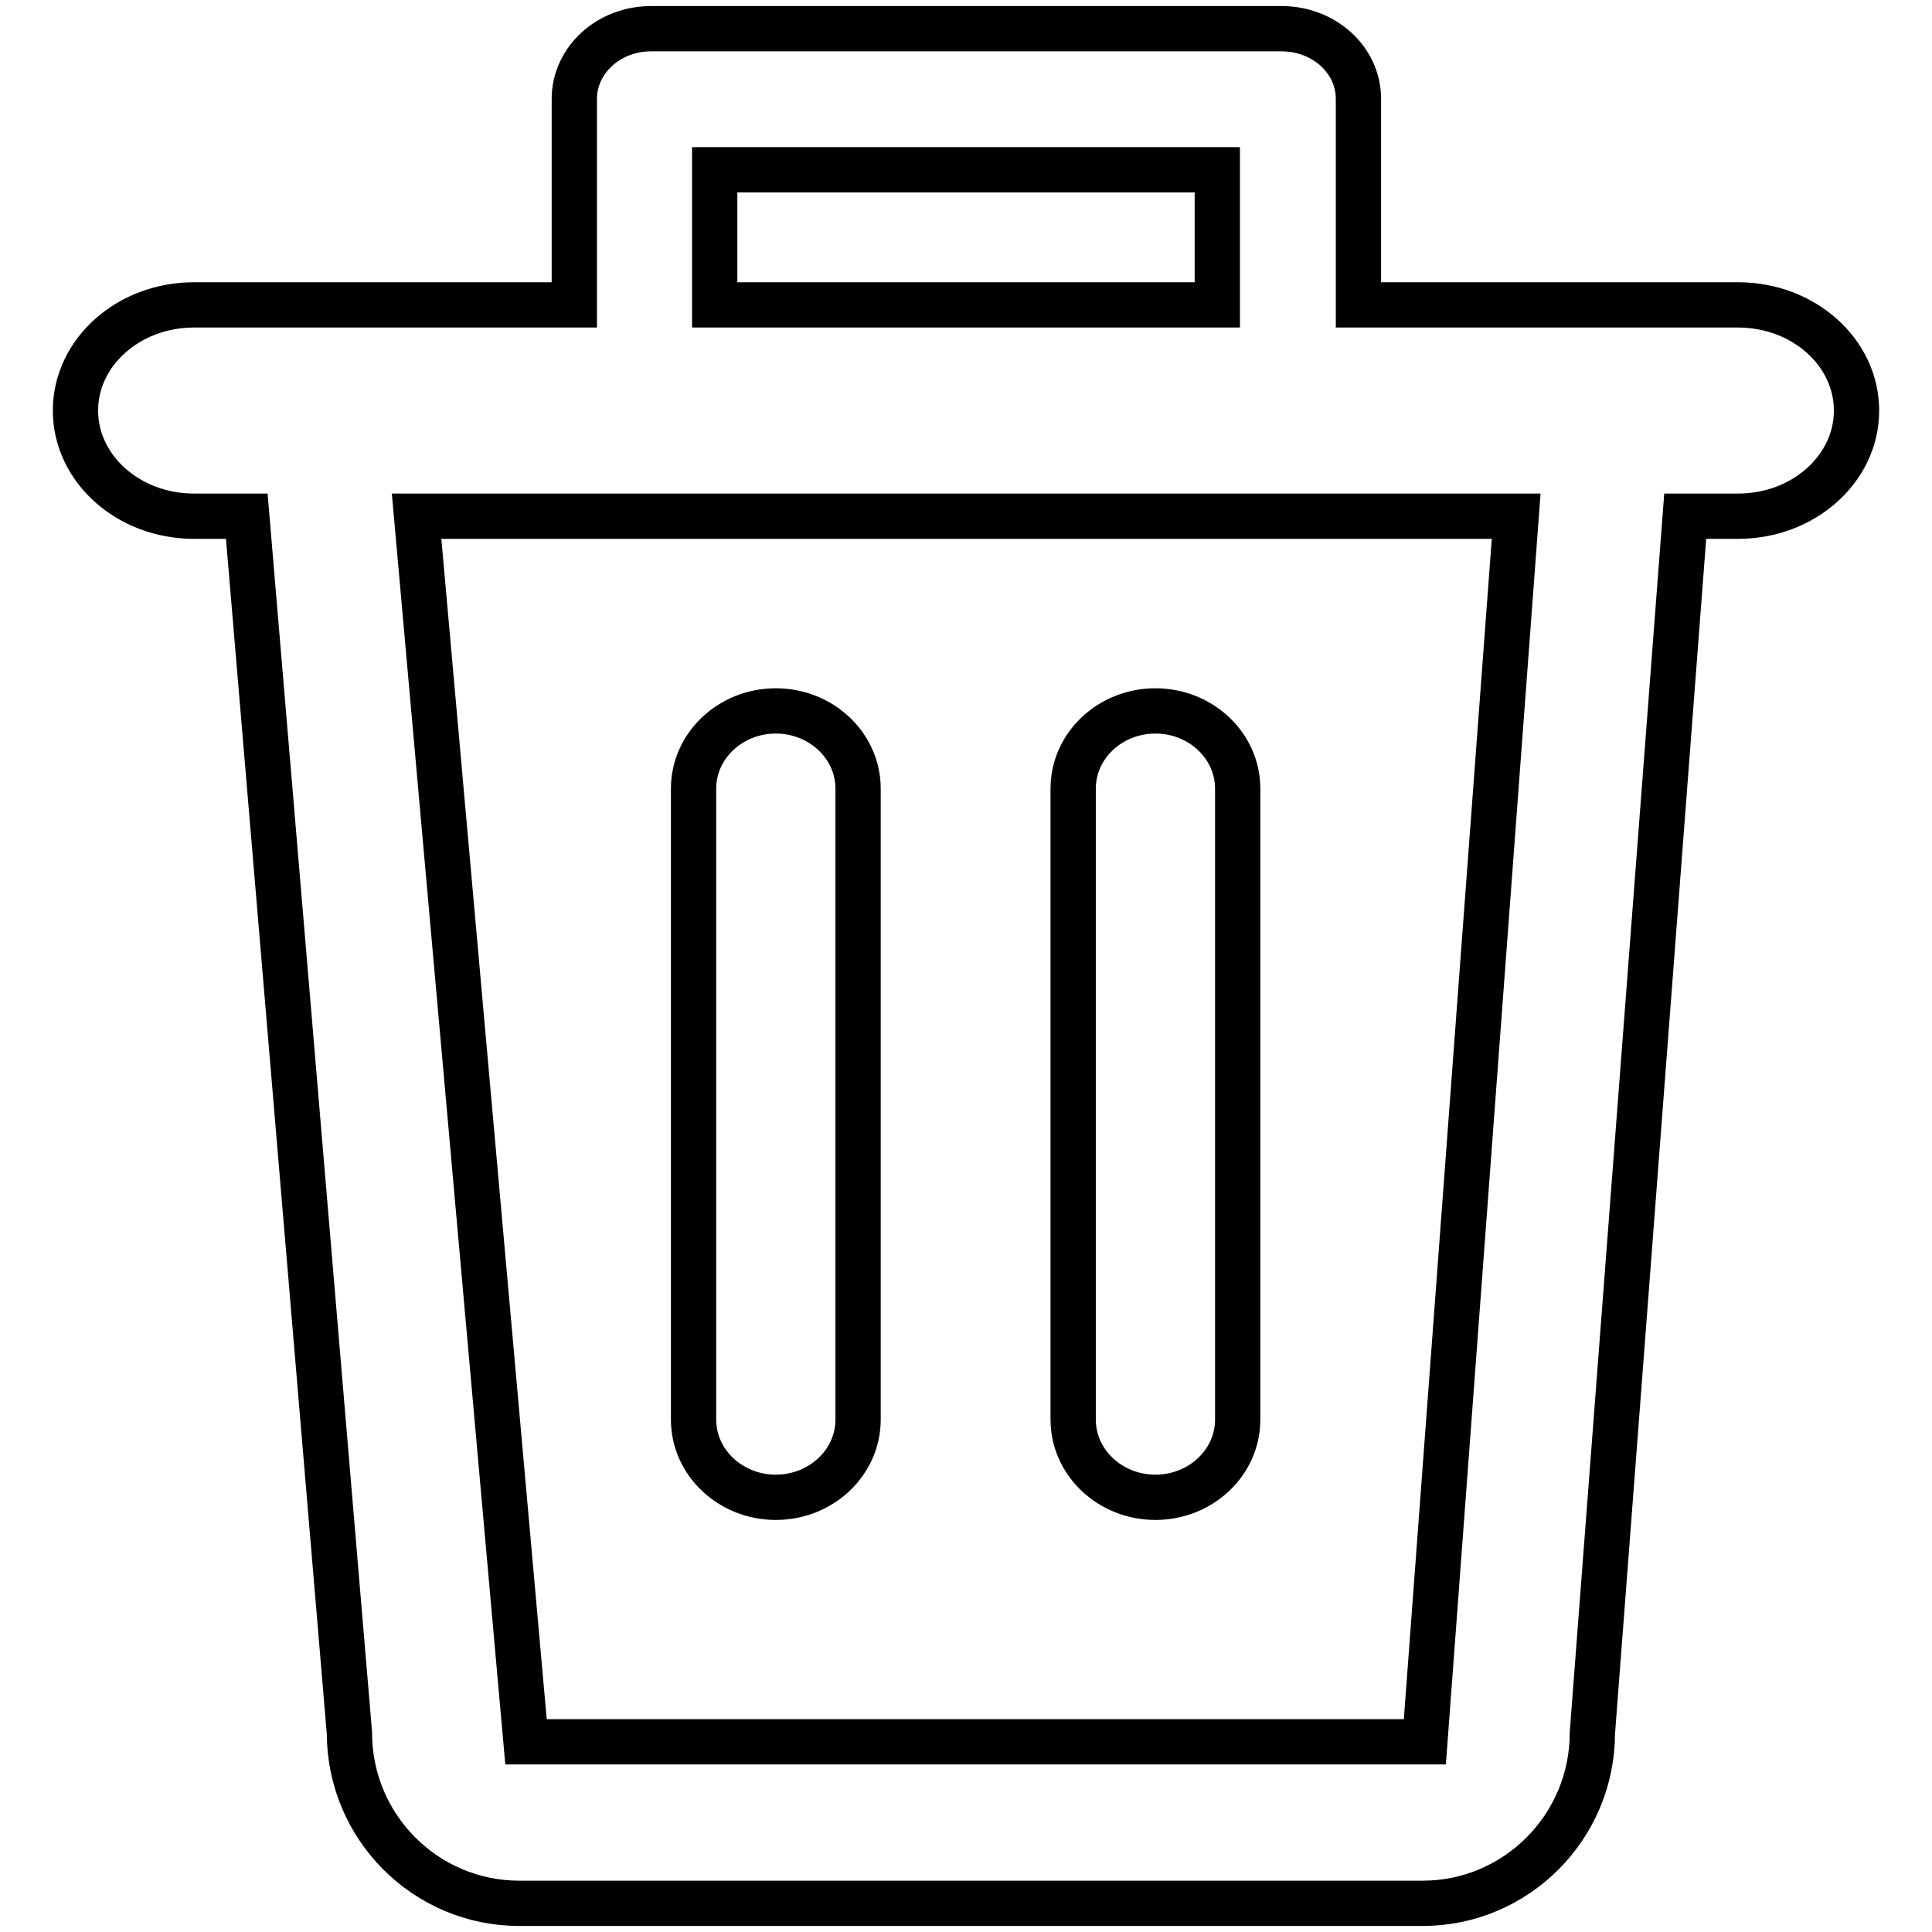
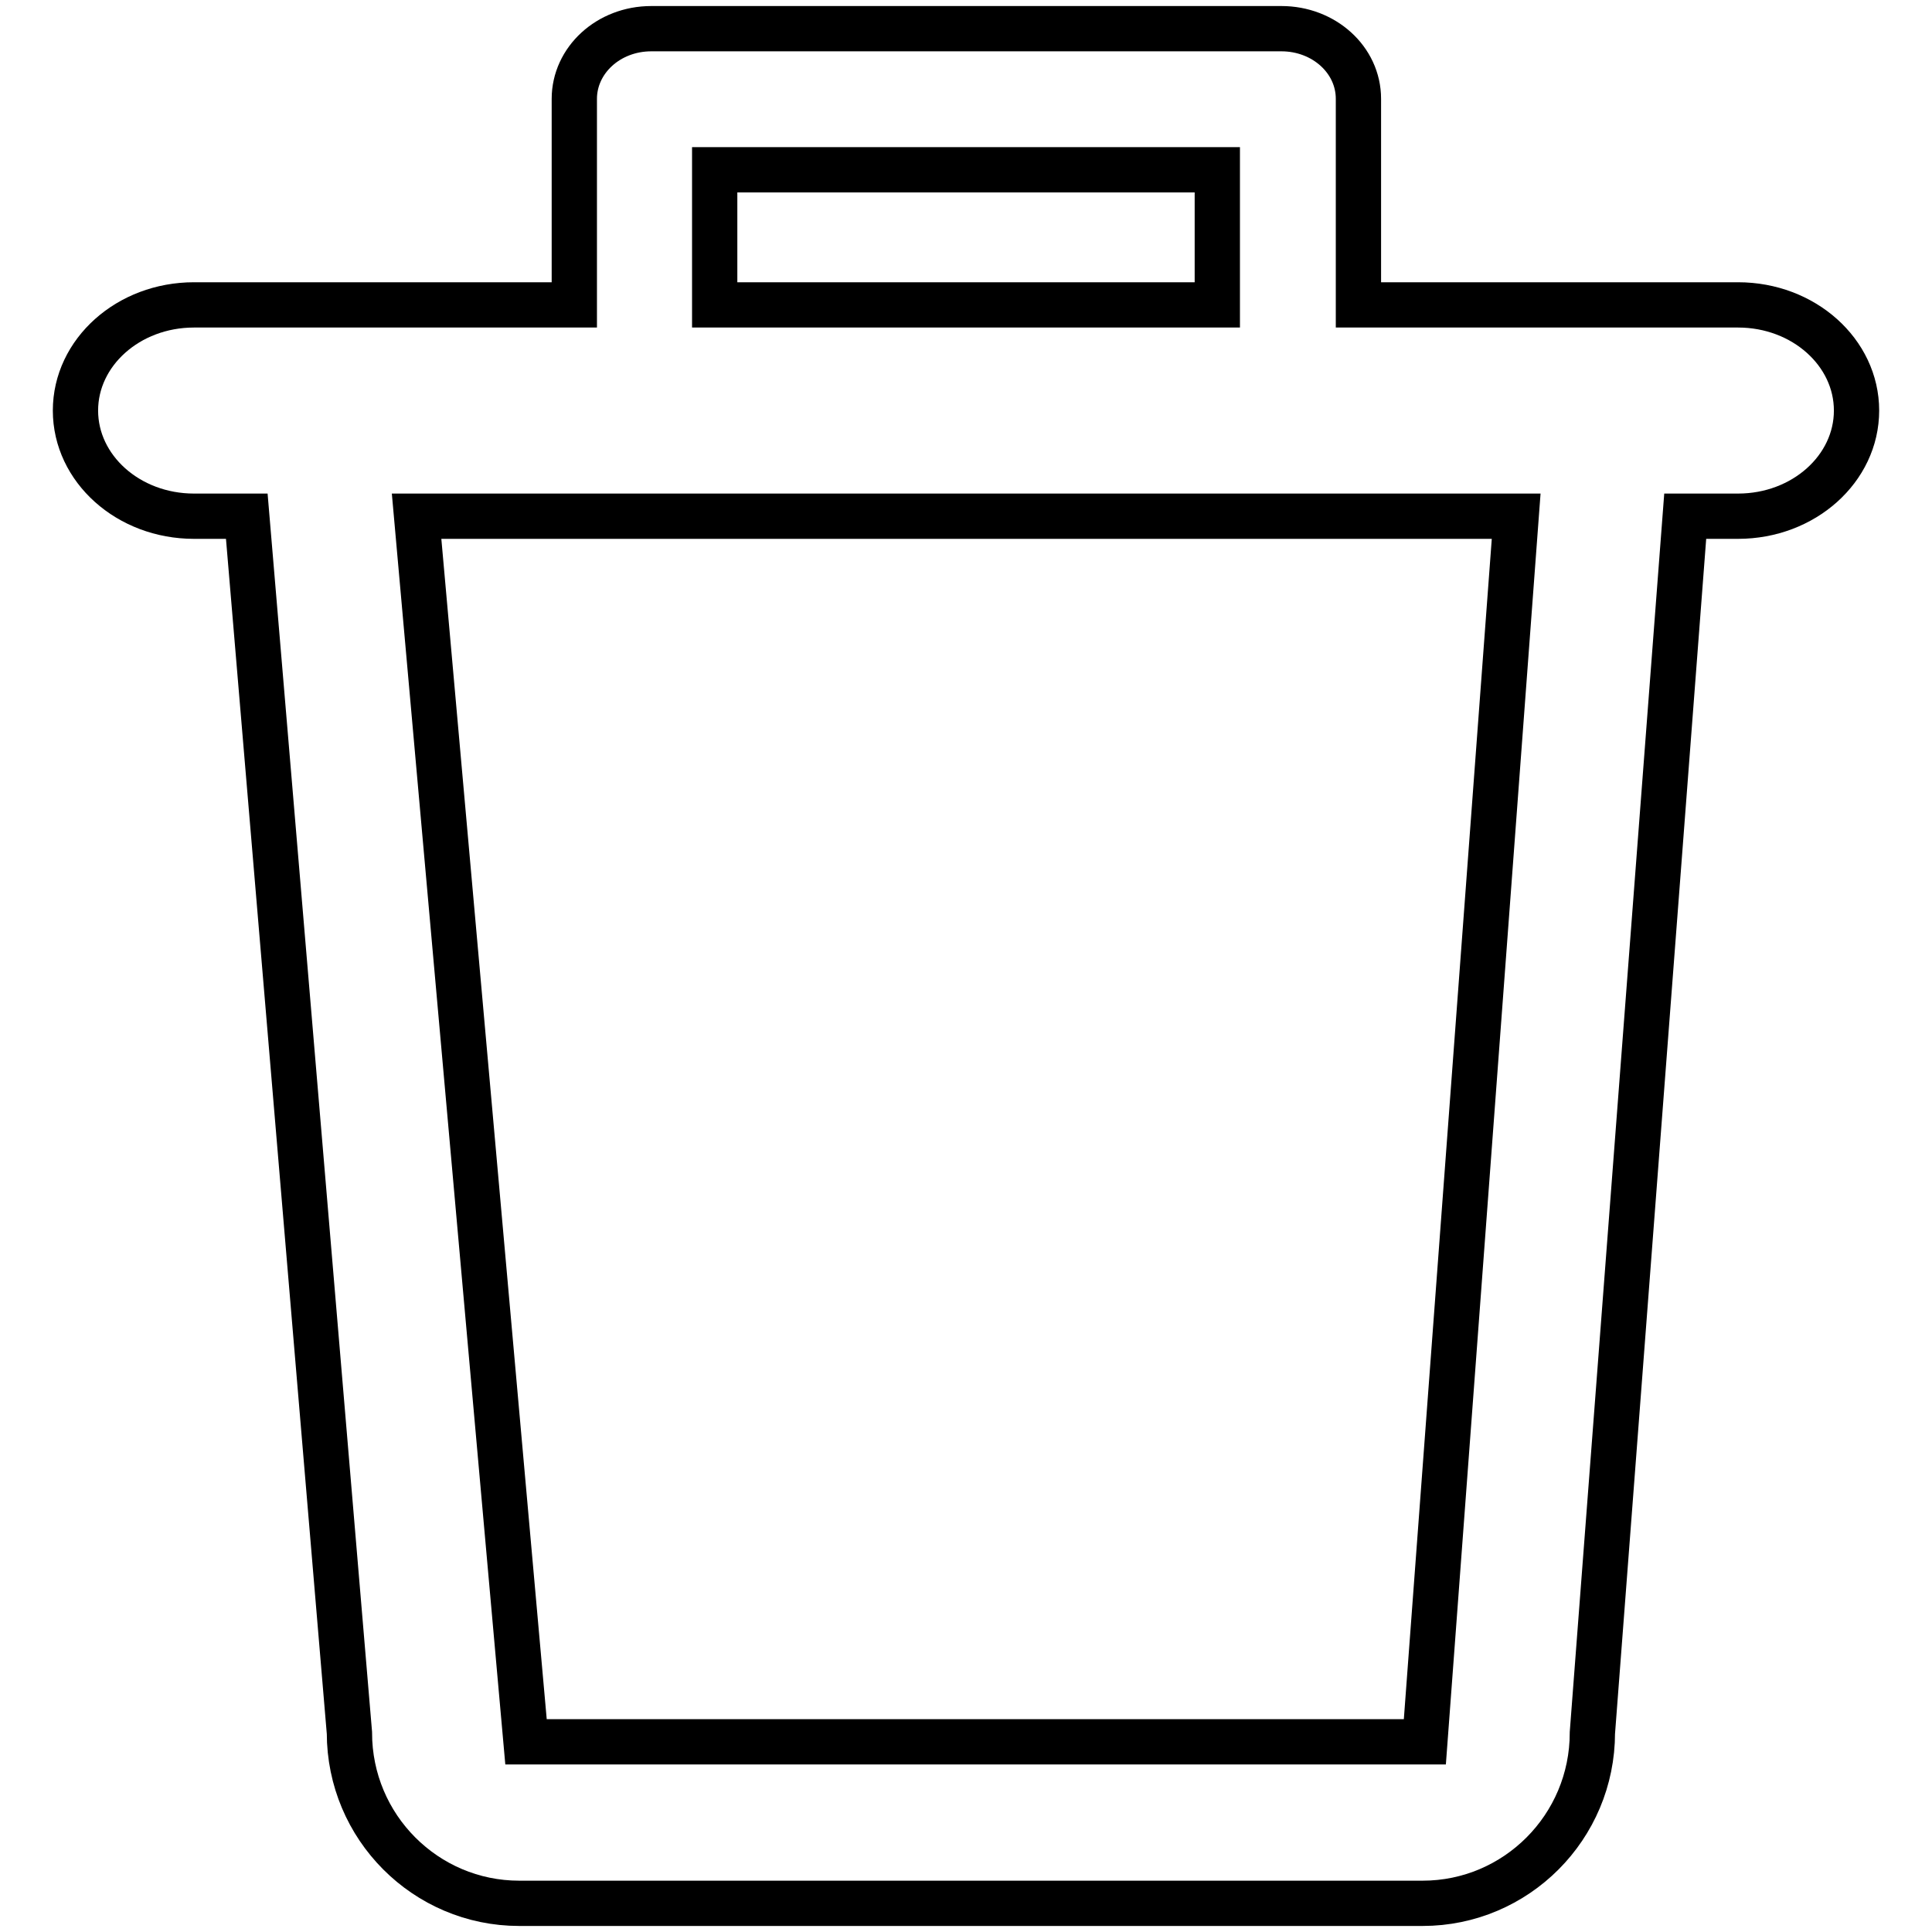
<svg xmlns="http://www.w3.org/2000/svg" version="1.1" x="0px" y="0px" viewBox="0 0 256 256" enable-background="new 0 0 256 256" xml:space="preserve">
  <g>
-     <path stroke-width="6" fill-opacity="0" stroke="#000000" d="M113.7,188.1c0,5.7-4.9,10.3-10.9,10.3c-6,0-10.9-4.6-10.9-10.3v-83.6c0-5.7,4.9-10.3,10.9-10.3 c6,0,10.9,4.6,10.9,10.3V188.1z M164,188.1c0,5.7-4.9,10.3-10.9,10.3c-6,0-10.9-4.6-10.9-10.3v-83.6c0-5.7,4.9-10.3,10.9-10.3 c6,0,10.9,4.6,10.9,10.3V188.1z" />
    <path stroke-width="6" fill-opacity="0" stroke="#000000" d="M230.3,40.4h-50.3V15c0-0.3,0-0.7,0-1c0-0.3,0-0.6,0-0.9c0-5.2-4.6-9.3-10.2-9.3H86.3 c-5.7,0-10.2,4.2-10.2,9.3c0,0.3,0,0.6,0,0.9c0,0.3,0,0.7,0,1v25.4H25.7c-8.7,0-15.7,6.3-15.7,14s7,14,15.7,14h7l13.6,161.2 c0,12.5,10.1,22.6,22.5,22.6h119.7c12.4,0,22.5-10.1,22.5-22.6l12.3-161.2h7c8.7,0,15.7-6.3,15.7-14C246,46.7,239,40.4,230.3,40.4 L230.3,40.4z M94.7,22.5h66.6v17.9H94.7V22.5L94.7,22.5z M188.8,230.8H69.7L55.2,68.4h145.7L188.8,230.8z" />
  </g>
</svg>